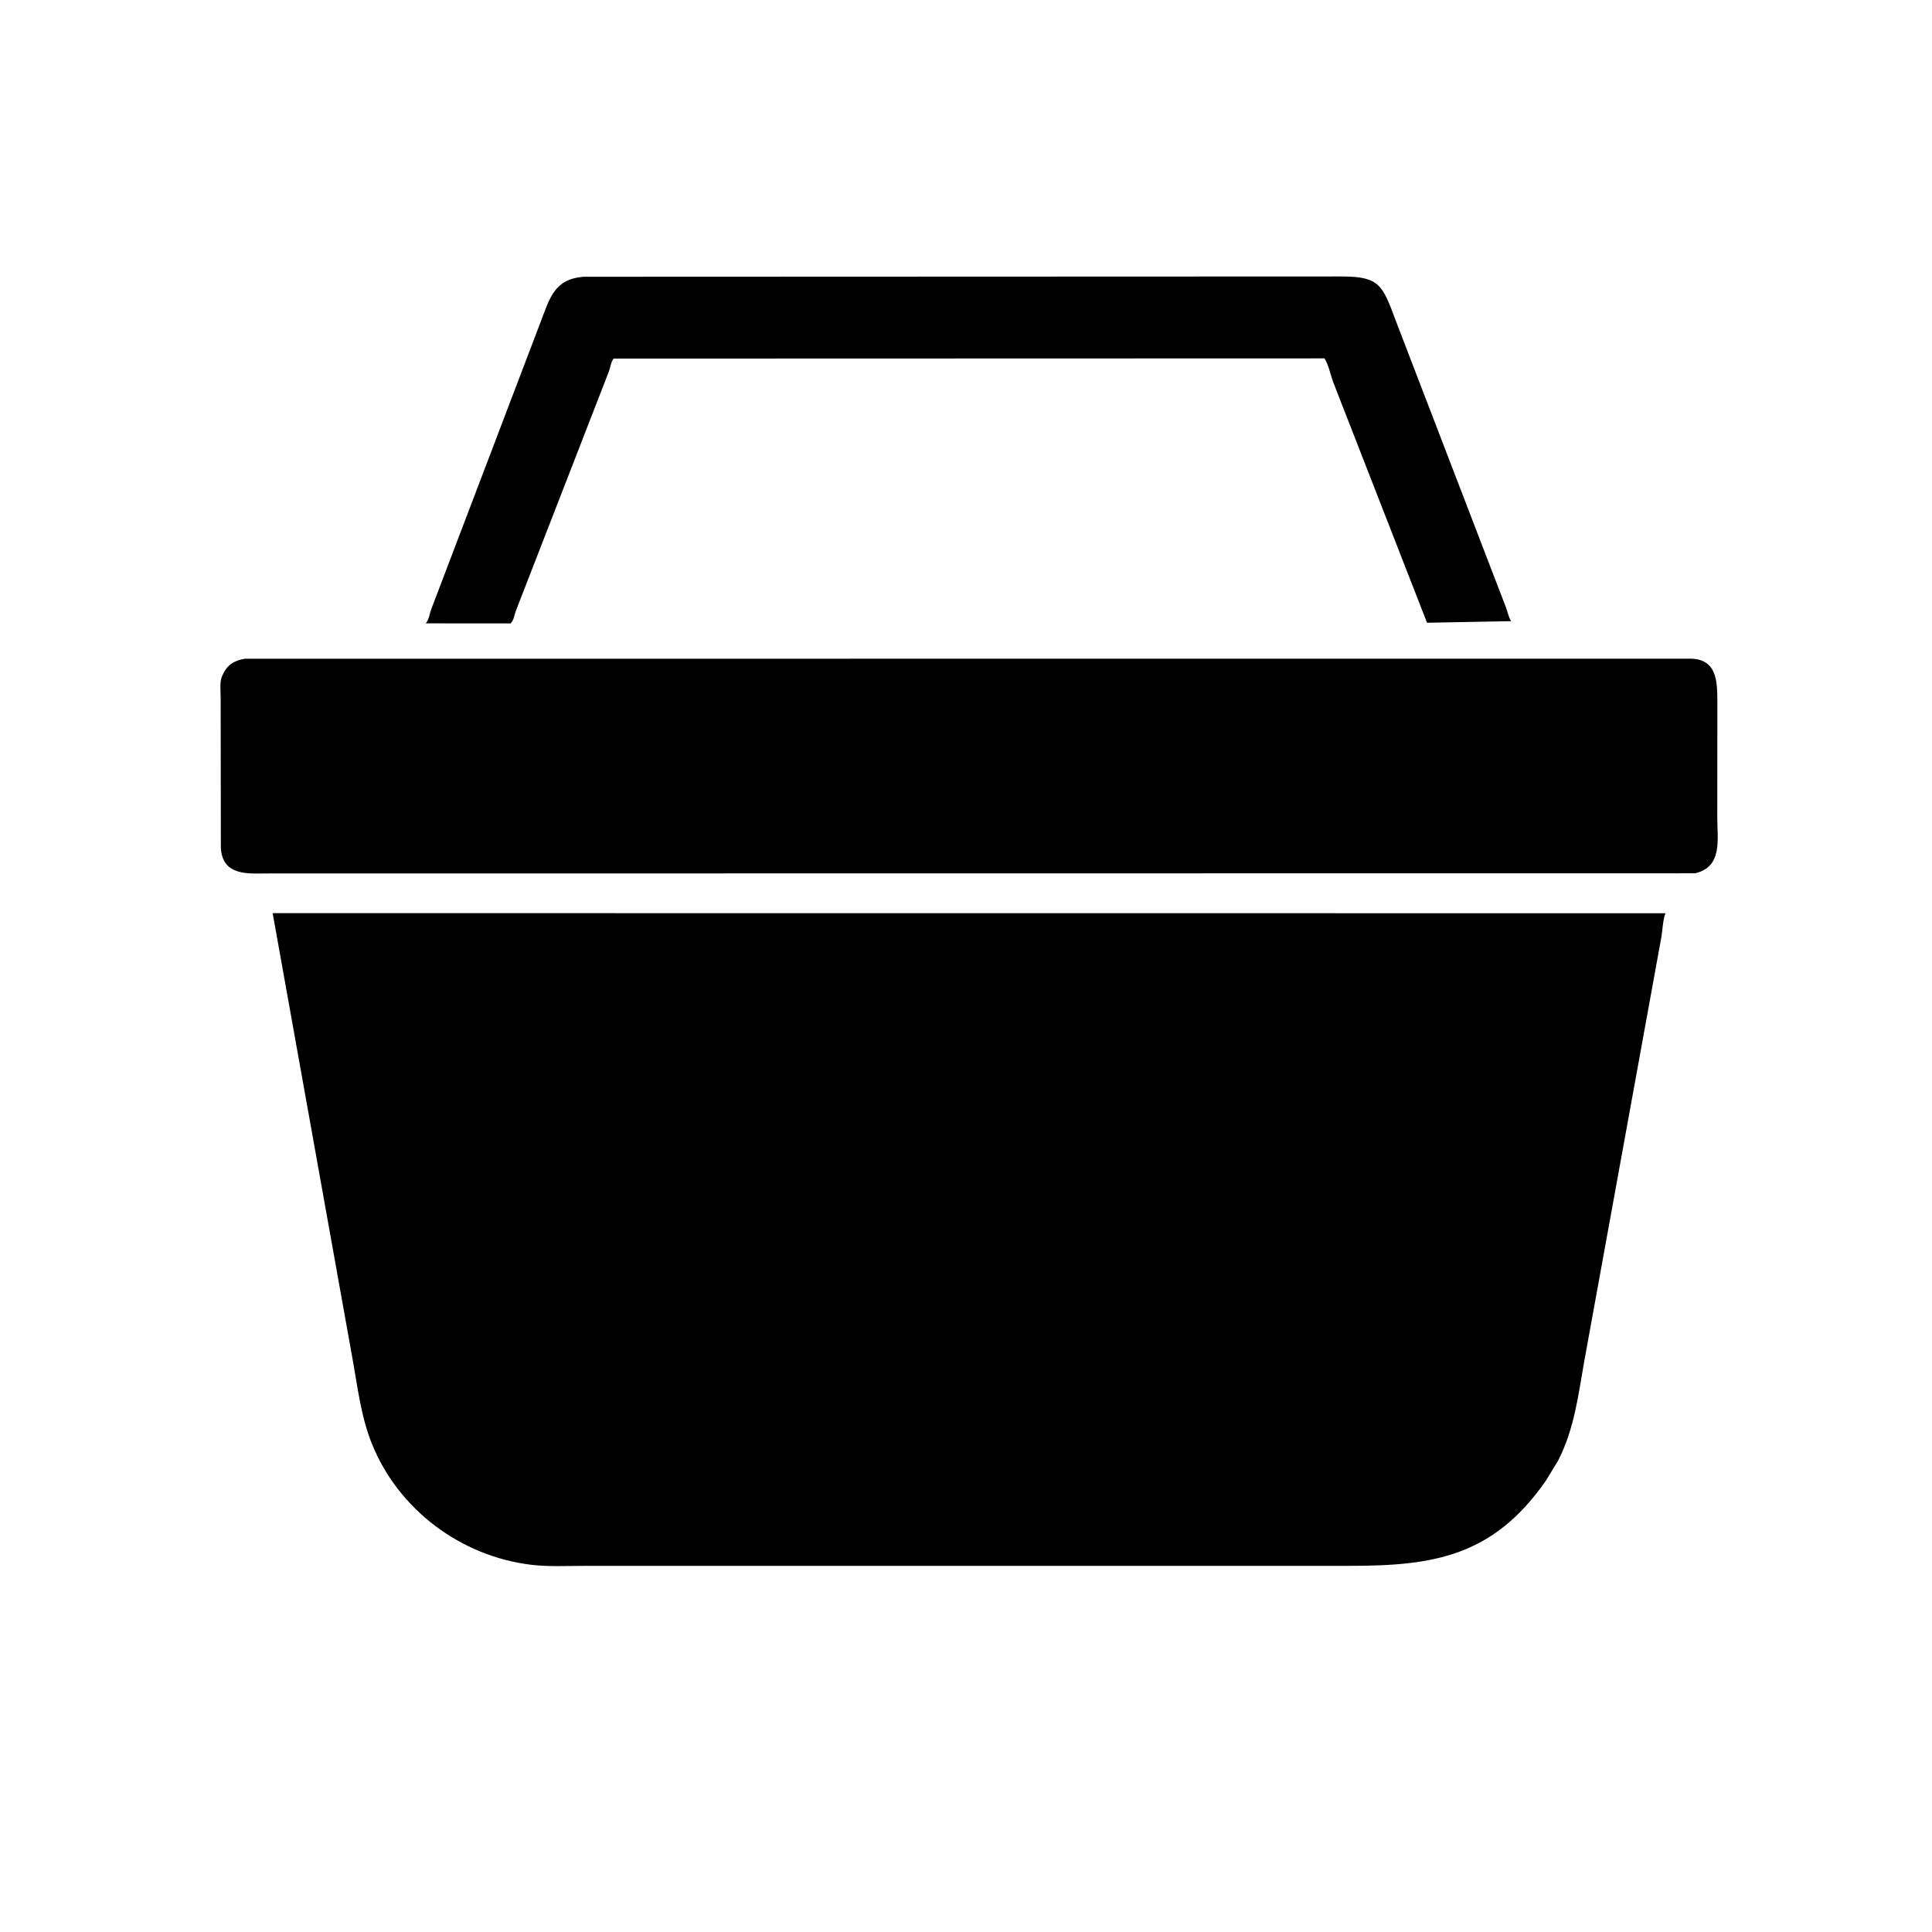
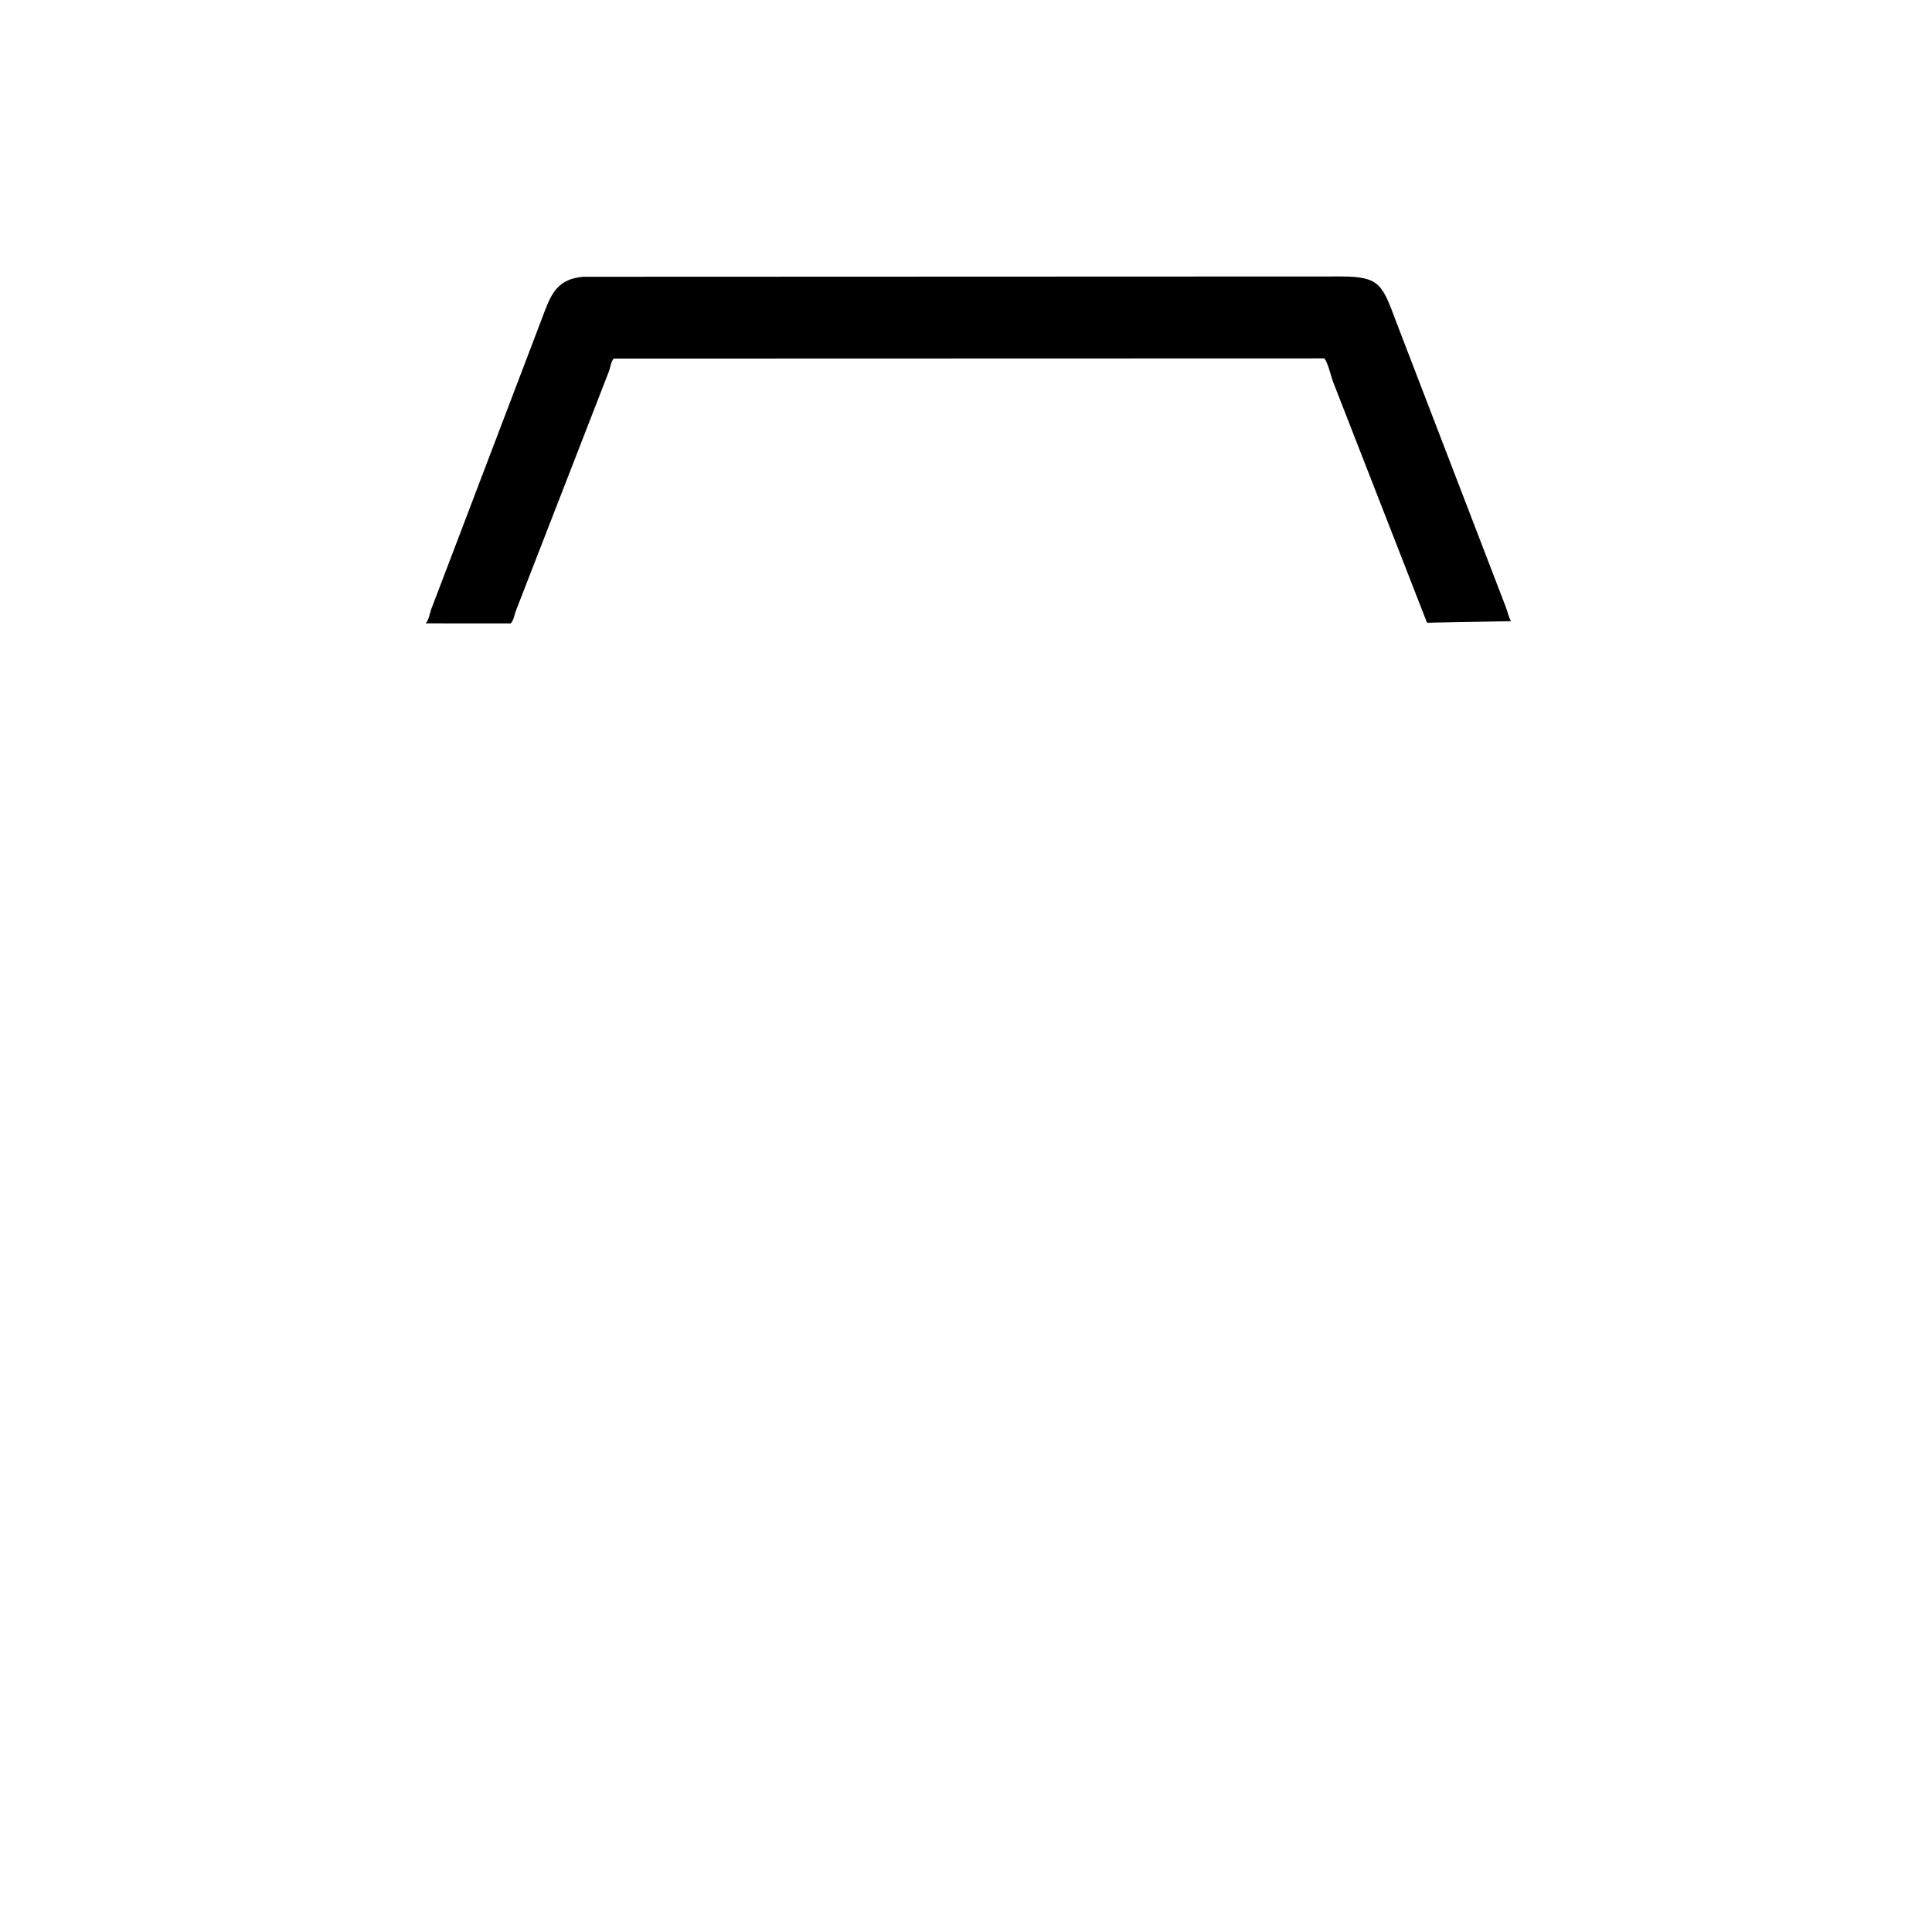
<svg xmlns="http://www.w3.org/2000/svg" version="1.1" style="display: block;" viewBox="0 0 2048 2048" width="640" height="640">
  <path transform="translate(0,0)" fill="rgb(0,0,0)" d="M 1413.24 405.093 C 1410.39 397.5 1408.35 386.485 1403.98 379.915 L 650.441 380.131 C 647.44 384.165 647.149 389.134 645.443 393.788 L 546.613 648.091 C 545.061 652.653 544.707 657.237 541.287 660.852 L 451.278 660.777 C 454.817 656.726 455.211 651.177 456.971 646.222 L 573.211 340.946 C 582.873 315.78 587.562 296.085 618.217 293.379 L 1422.95 293.078 C 1462.51 293.228 1465.51 302.218 1479.64 340.132 L 1596.2 643.416 C 1598.03 648.14 1599.14 654.213 1601.79 658.457 L 1512.72 660.139 L 1413.24 405.093 z" />
-   <path transform="translate(0,0)" fill="rgb(0,0,0)" d="M 1796.79 925.721 L 284.695 925.886 C 264.61 925.881 235.611 929.525 234.126 898.577 L 233.901 739.147 C 233.905 732.607 232.72 723.122 235.255 717.089 L 235.751 716 C 240.555 704.892 248.024 700.208 259.623 698.296 L 1792.06 698.204 C 1820.29 698.78 1820.46 722.417 1820.48 745.126 L 1820.39 866.723 C 1820.37 889.534 1826.34 919.097 1796.79 925.721 z" />
-   <path transform="translate(0,0)" fill="rgb(0,0,0)" d="M 1651.96 1547.77 L 1638.77 1569.5 C 1582.82 1650.01 1519.21 1659.85 1431.35 1659.85 L 619.293 1659.88 C 600.861 1659.87 581.764 1660.95 563.477 1658.78 C 488.665 1649.88 422.187 1600.32 394.065 1530.05 C 382.278 1500.59 378.882 1468.44 373.142 1437.42 L 289.025 967.967 L 1765.43 968.075 C 1762.7 975.28 1762.46 985.284 1761.18 993 L 1679.53 1442.16 C 1672.93 1479.2 1669.06 1513.84 1651.96 1547.77 z" />
</svg>